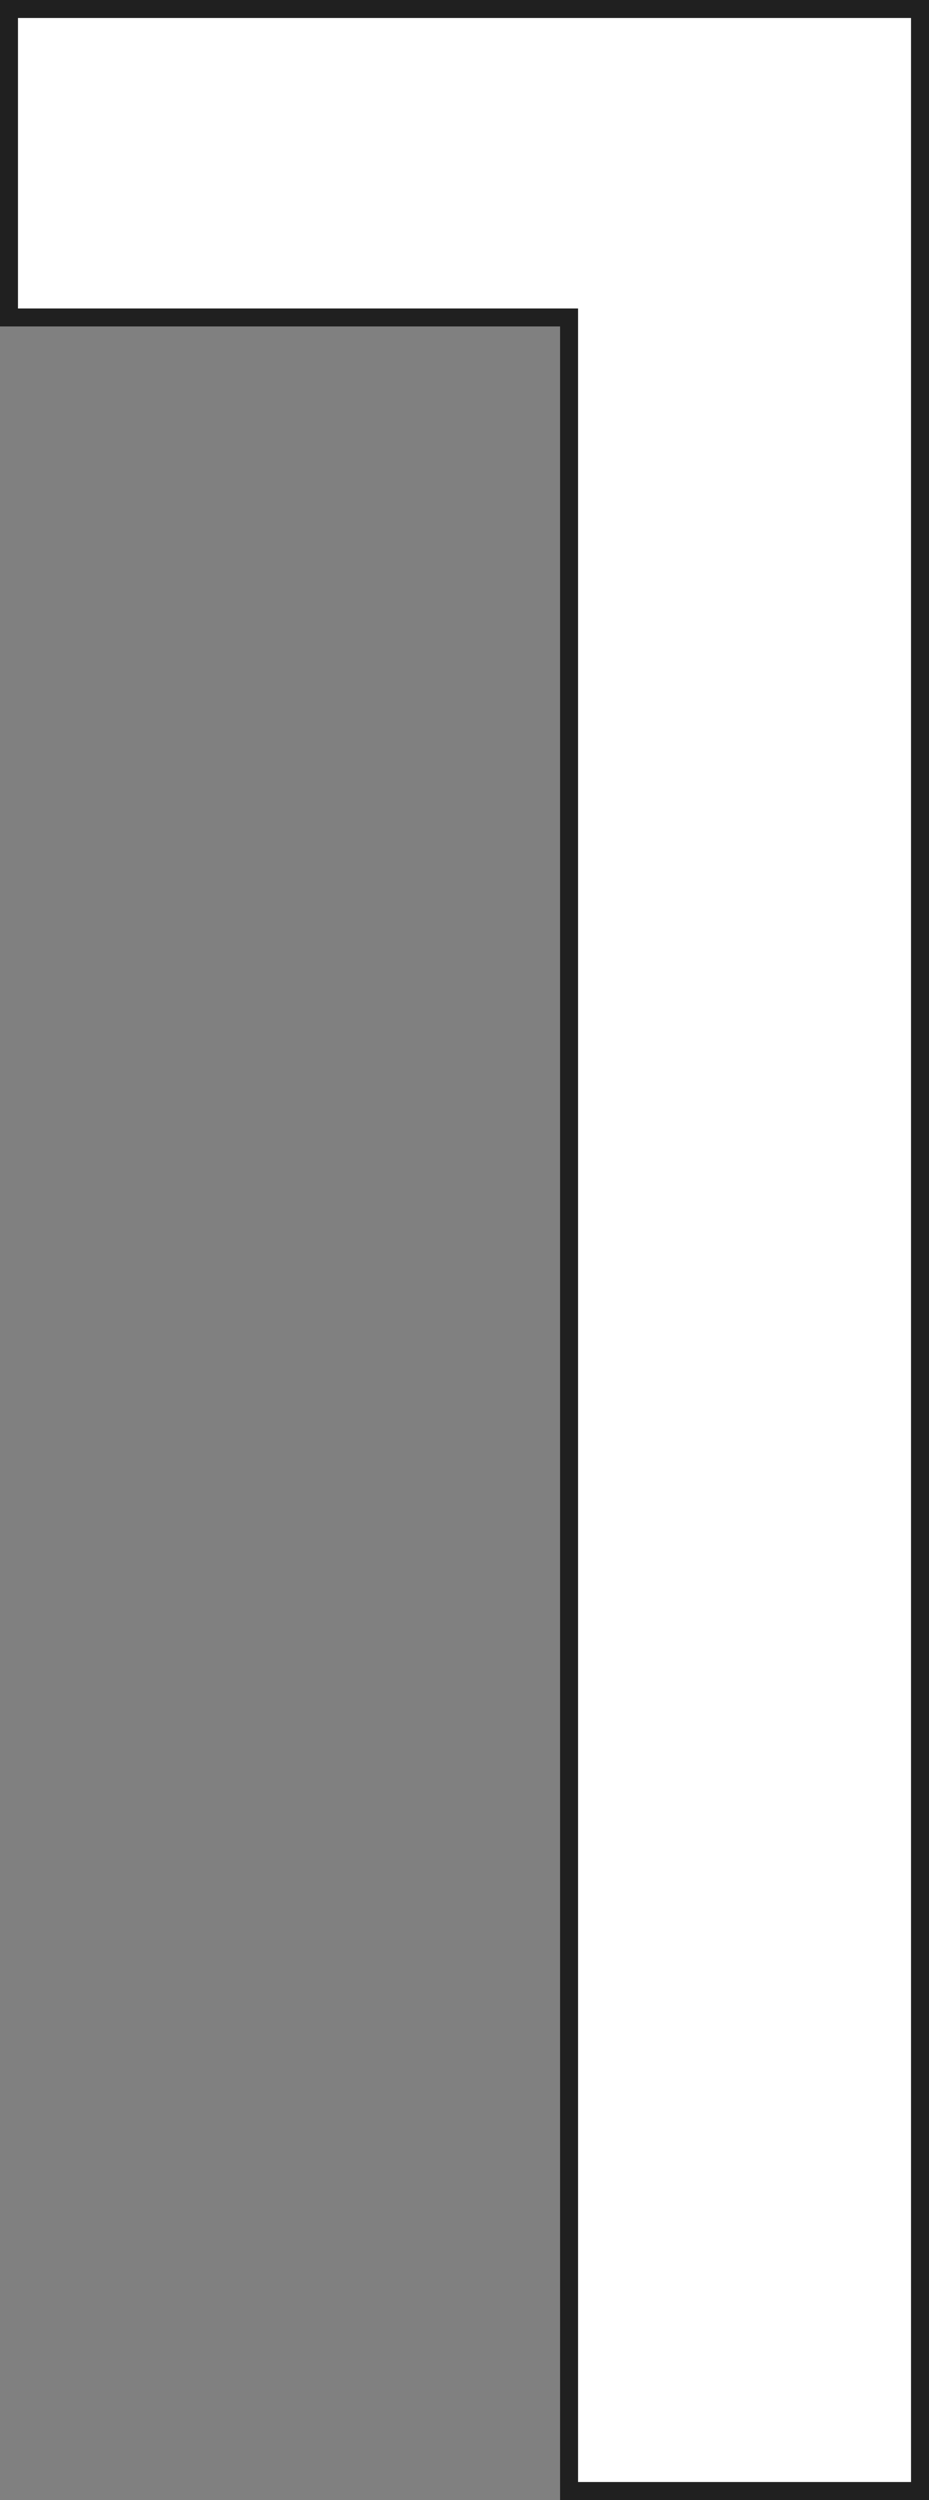
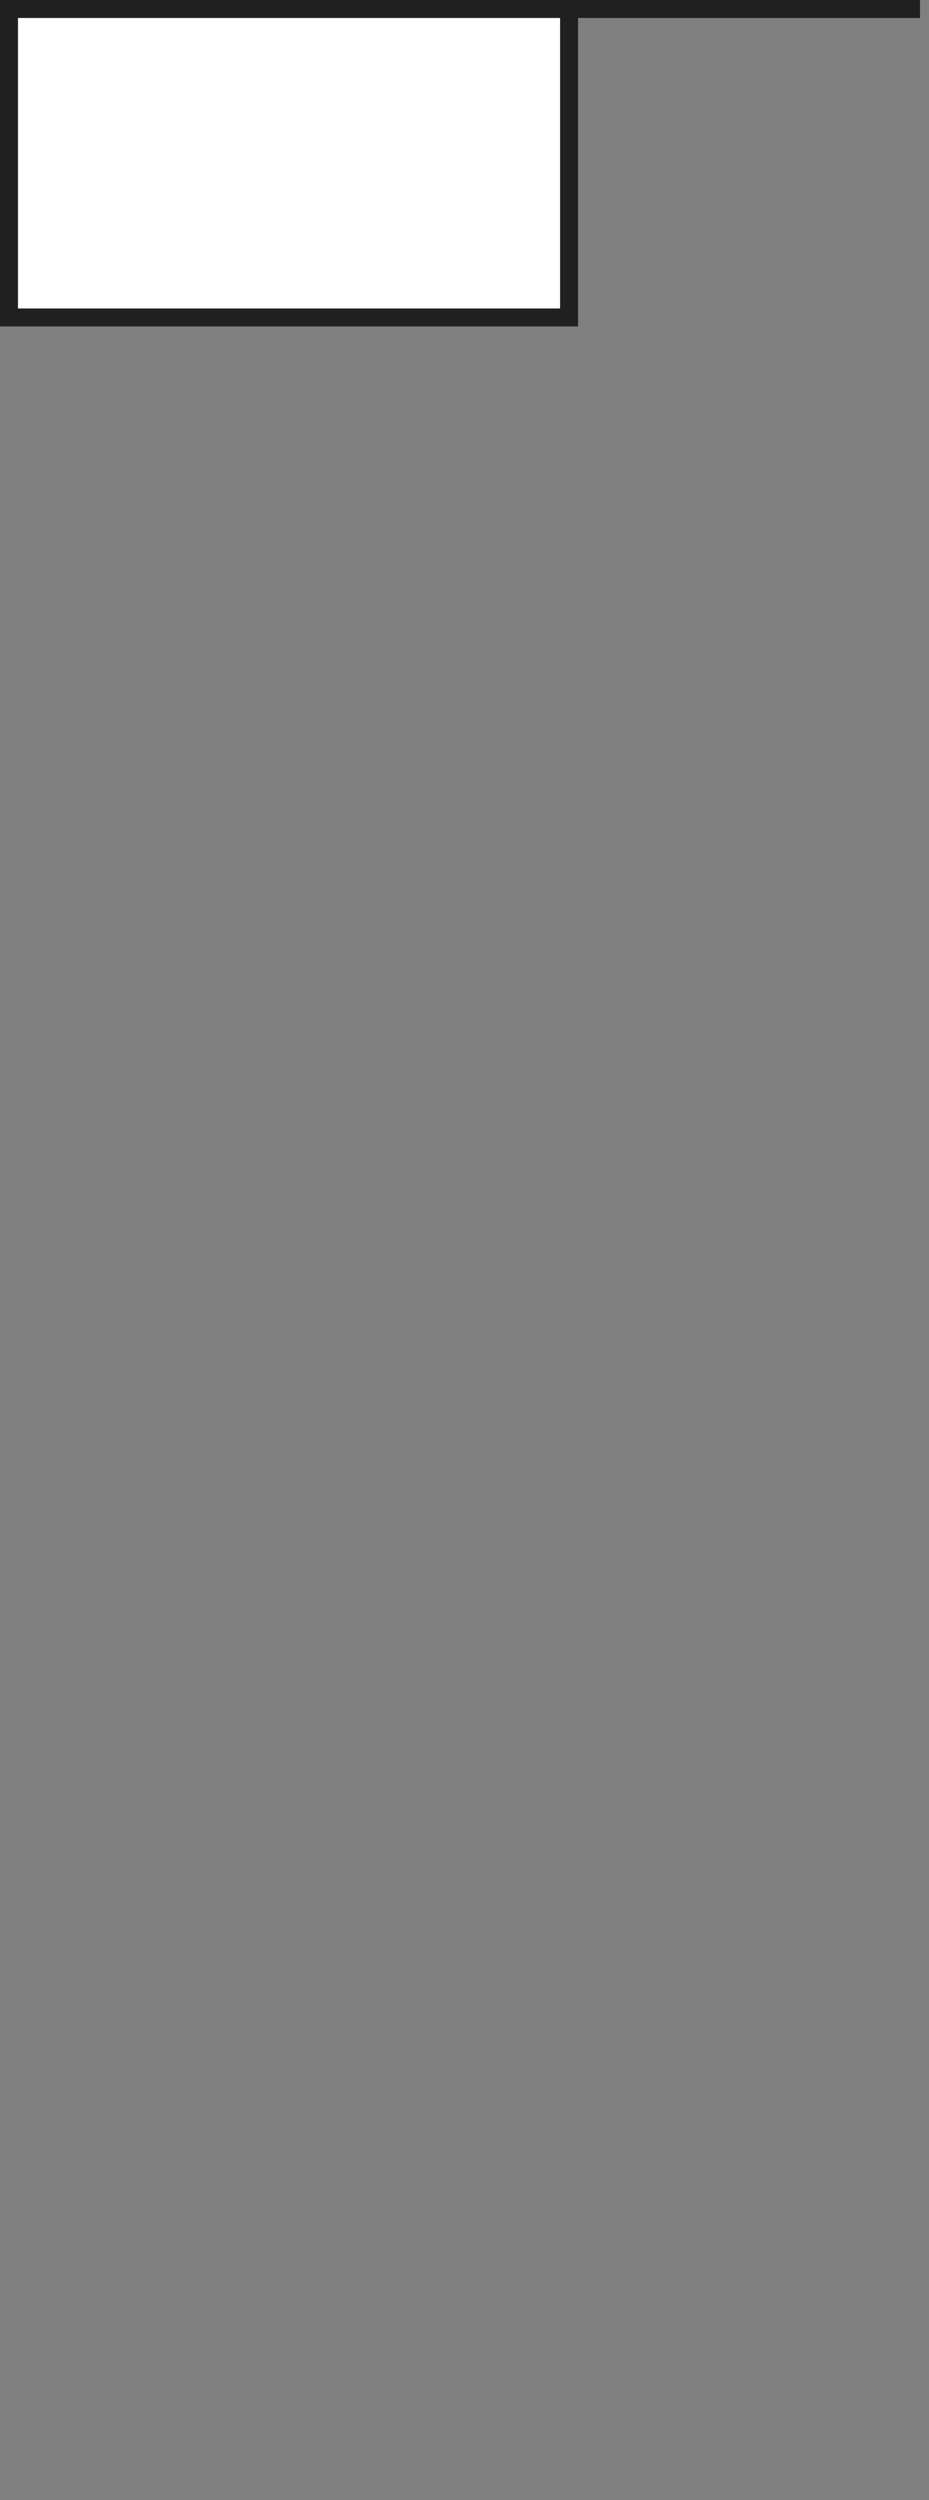
<svg xmlns="http://www.w3.org/2000/svg" viewBox="0 0 51.668 139.007" width="51.668" height="139.007">
  <rect x="0" y="0" width="51.668" height="139.007" fill="#808080" stroke="none" />
  <defs>
    <style>
      .cls-1 {
        fill: #fff;
        stroke: #202020;
        stroke-miterlimit: 10;
      }
    </style>
  </defs>
  <g id="レイヤー_2" data-name="レイヤー 2">
    <g id="オブジェクト">
-       <path class="cls-1" d="M51.168.5V138.507H31.65V17.652H.5V.5Z" />
+       <path class="cls-1" d="M51.168.5H31.65V17.652H.5V.5Z" />
    </g>
  </g>
</svg>